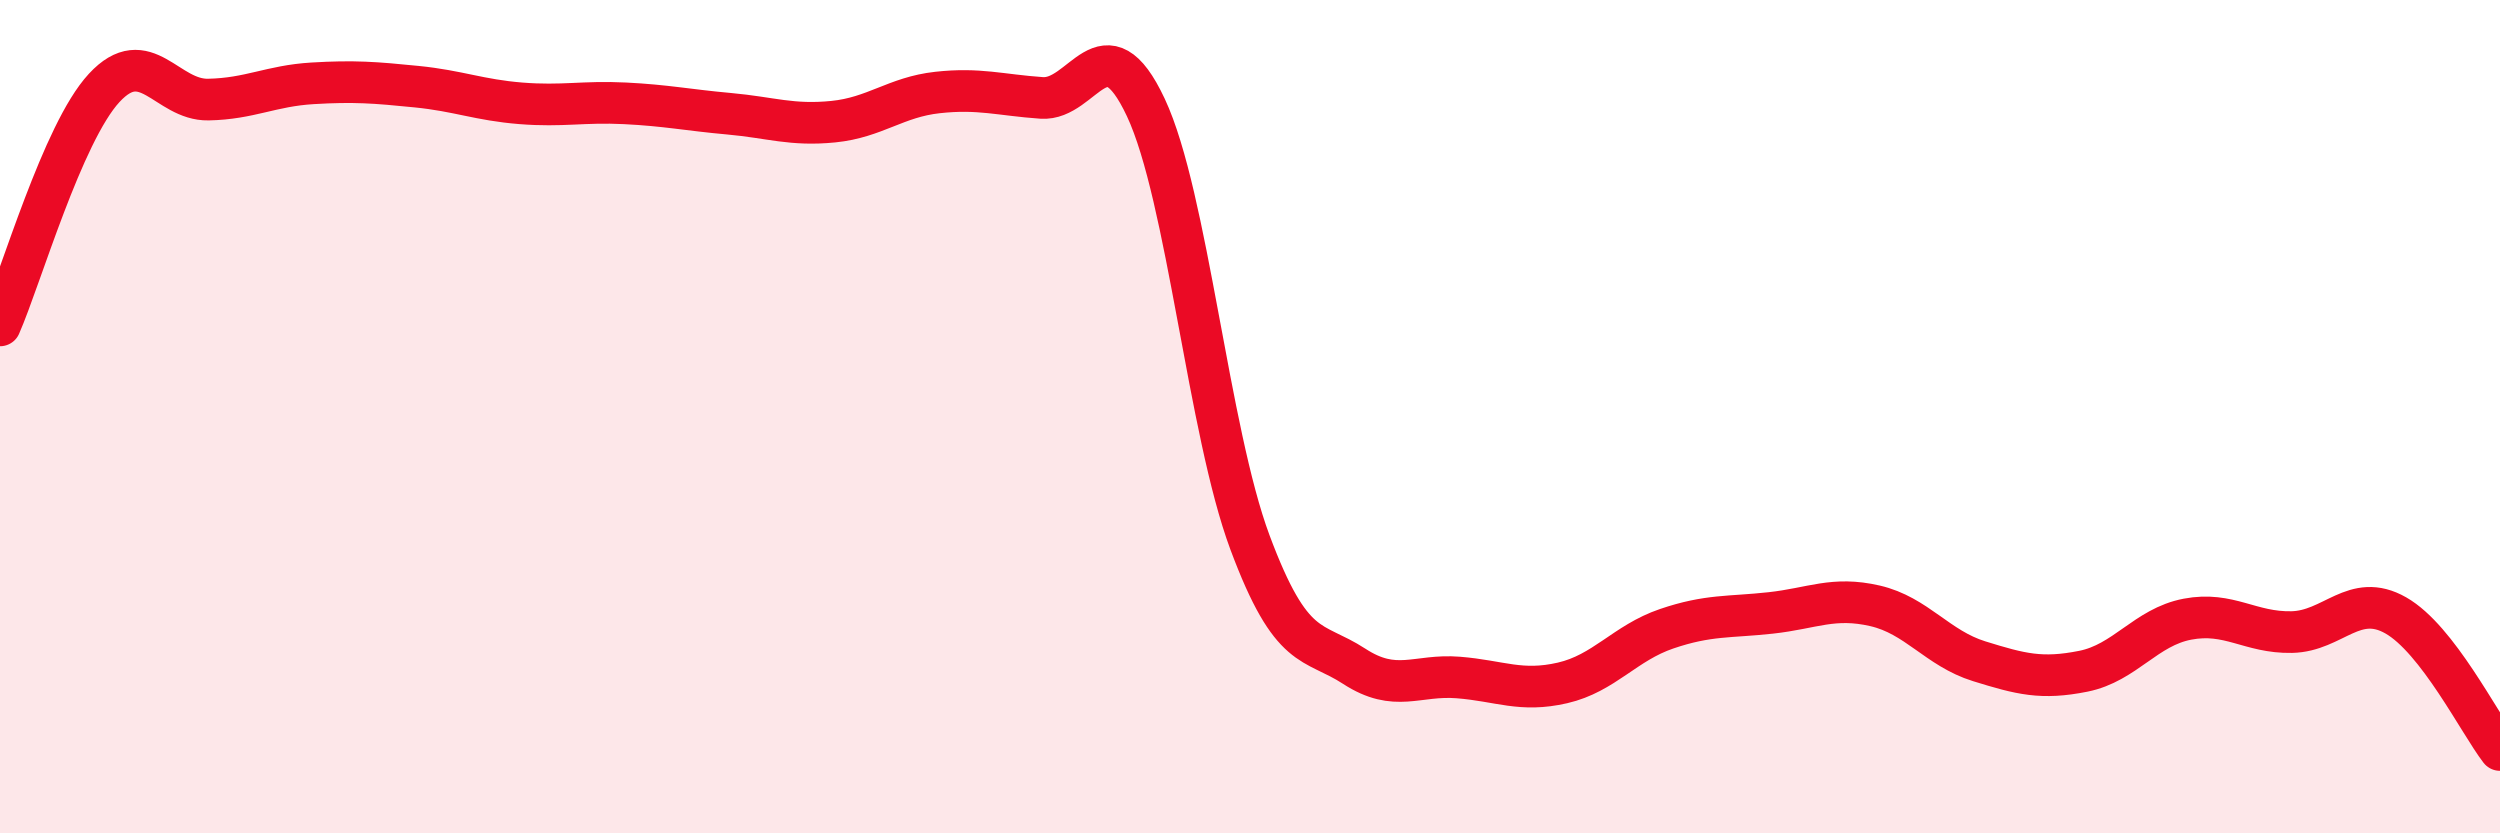
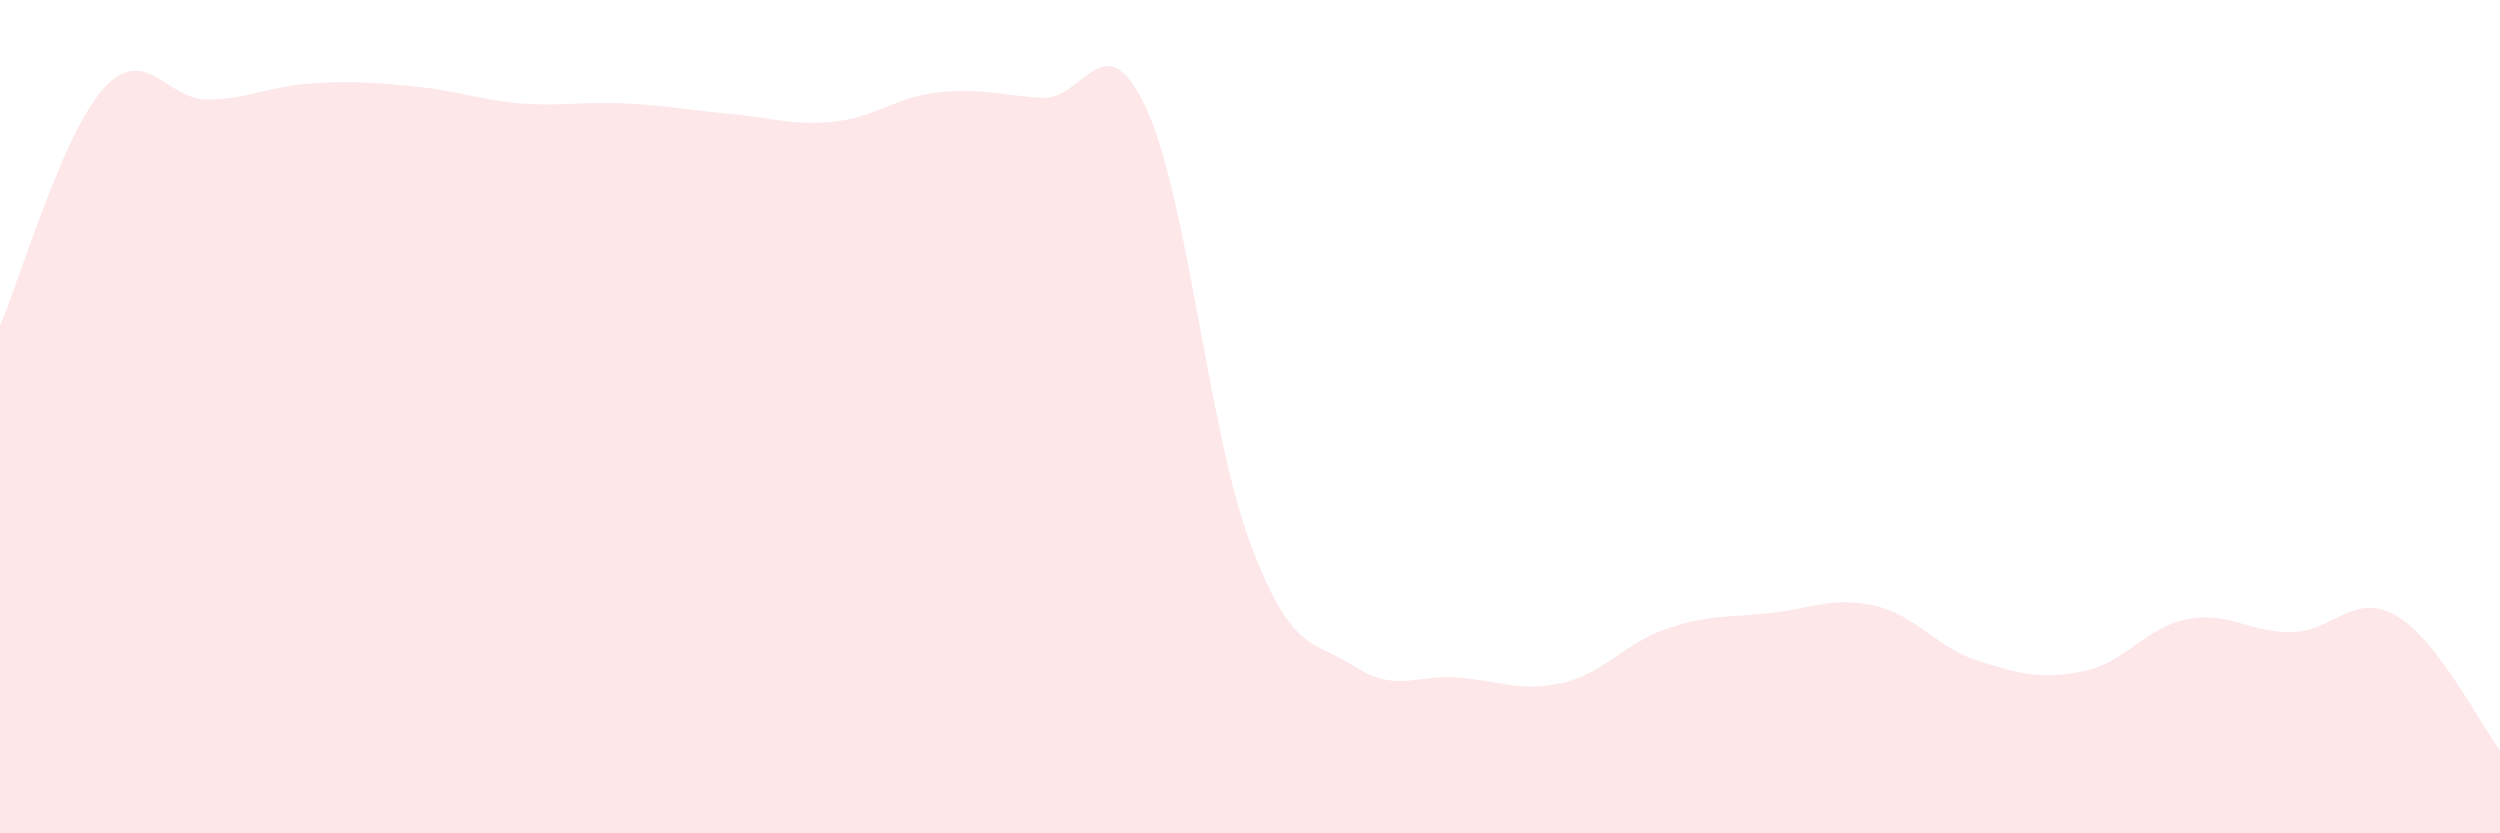
<svg xmlns="http://www.w3.org/2000/svg" width="60" height="20" viewBox="0 0 60 20">
  <path d="M 0,7.81 C 0.5,6.67 1.5,3.19 2.5,2.11 C 3.5,1.03 4,2.41 5,2.39 C 6,2.37 6.5,2.06 7.5,2 C 8.5,1.94 9,1.98 10,2.08 C 11,2.18 11.5,2.4 12.5,2.48 C 13.5,2.56 14,2.43 15,2.48 C 16,2.53 16.5,2.64 17.5,2.73 C 18.5,2.82 19,3.02 20,2.92 C 21,2.82 21.5,2.33 22.5,2.22 C 23.5,2.11 24,2.28 25,2.35 C 26,2.42 26.5,0.45 27.5,2.58 C 28.5,4.71 29,10.34 30,13.02 C 31,15.7 31.5,15.34 32.5,15.99 C 33.5,16.64 34,16.18 35,16.26 C 36,16.34 36.5,16.62 37.5,16.39 C 38.5,16.16 39,15.43 40,15.09 C 41,14.75 41.5,14.82 42.5,14.71 C 43.5,14.6 44,14.31 45,14.54 C 46,14.77 46.5,15.56 47.5,15.87 C 48.5,16.18 49,16.31 50,16.11 C 51,15.91 51.5,15.05 52.5,14.86 C 53.5,14.67 54,15.19 55,15.17 C 56,15.15 56.5,14.2 57.5,14.77 C 58.5,15.34 59.5,17.35 60,18L60 20L0 20Z" fill="#EB0A25" opacity="0.1" stroke-linecap="round" stroke-linejoin="round" />
-   <path d="M 0,7.81 C 0.5,6.67 1.5,3.19 2.5,2.11 C 3.5,1.03 4,2.41 5,2.39 C 6,2.37 6.5,2.06 7.5,2 C 8.5,1.94 9,1.98 10,2.08 C 11,2.18 11.5,2.4 12.5,2.48 C 13.5,2.56 14,2.43 15,2.48 C 16,2.53 16.5,2.64 17.5,2.73 C 18.5,2.82 19,3.02 20,2.92 C 21,2.82 21.5,2.33 22.5,2.22 C 23.5,2.11 24,2.28 25,2.35 C 26,2.42 26.5,0.45 27.5,2.58 C 28.5,4.71 29,10.34 30,13.02 C 31,15.7 31.5,15.34 32.5,15.99 C 33.5,16.64 34,16.18 35,16.26 C 36,16.34 36.5,16.62 37.5,16.39 C 38.5,16.16 39,15.43 40,15.09 C 41,14.75 41.5,14.82 42.5,14.71 C 43.5,14.6 44,14.31 45,14.54 C 46,14.77 46.5,15.56 47.5,15.87 C 48.5,16.18 49,16.31 50,16.11 C 51,15.91 51.5,15.05 52.5,14.86 C 53.5,14.67 54,15.19 55,15.17 C 56,15.15 56.5,14.2 57.5,14.77 C 58.5,15.34 59.5,17.35 60,18" stroke="#EB0A25" stroke-width="1" fill="none" stroke-linecap="round" stroke-linejoin="round" />
</svg>